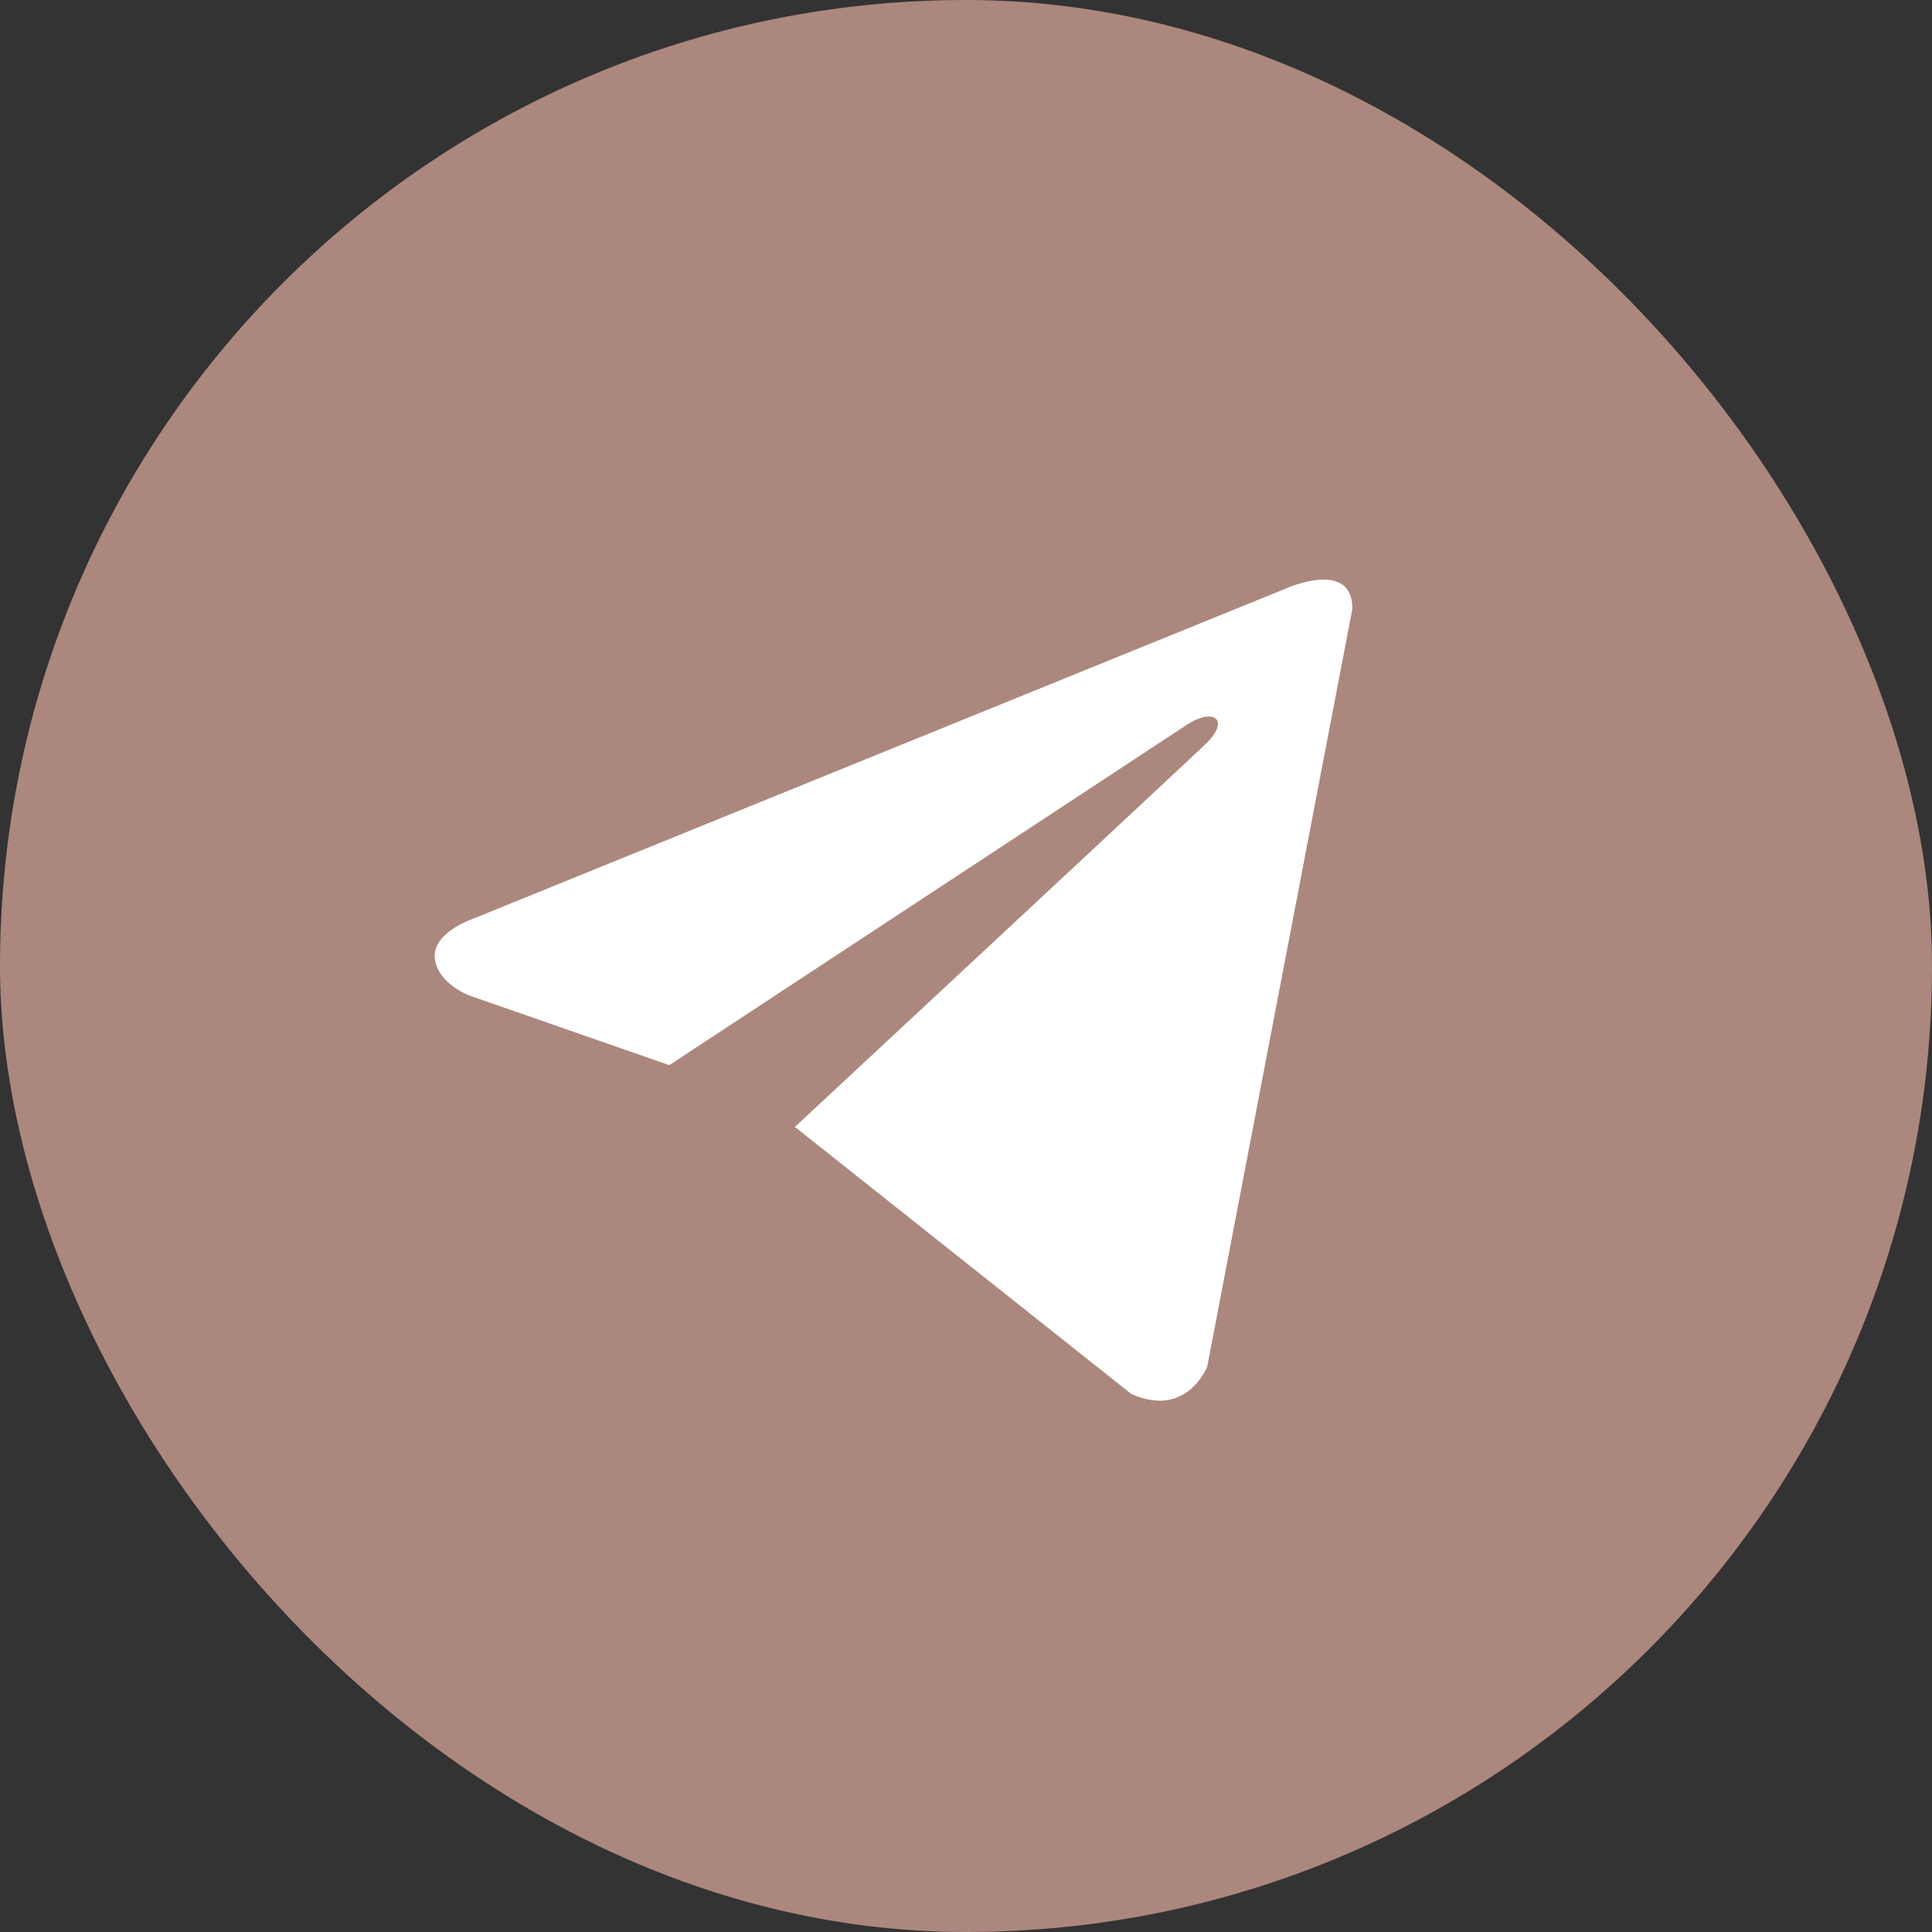
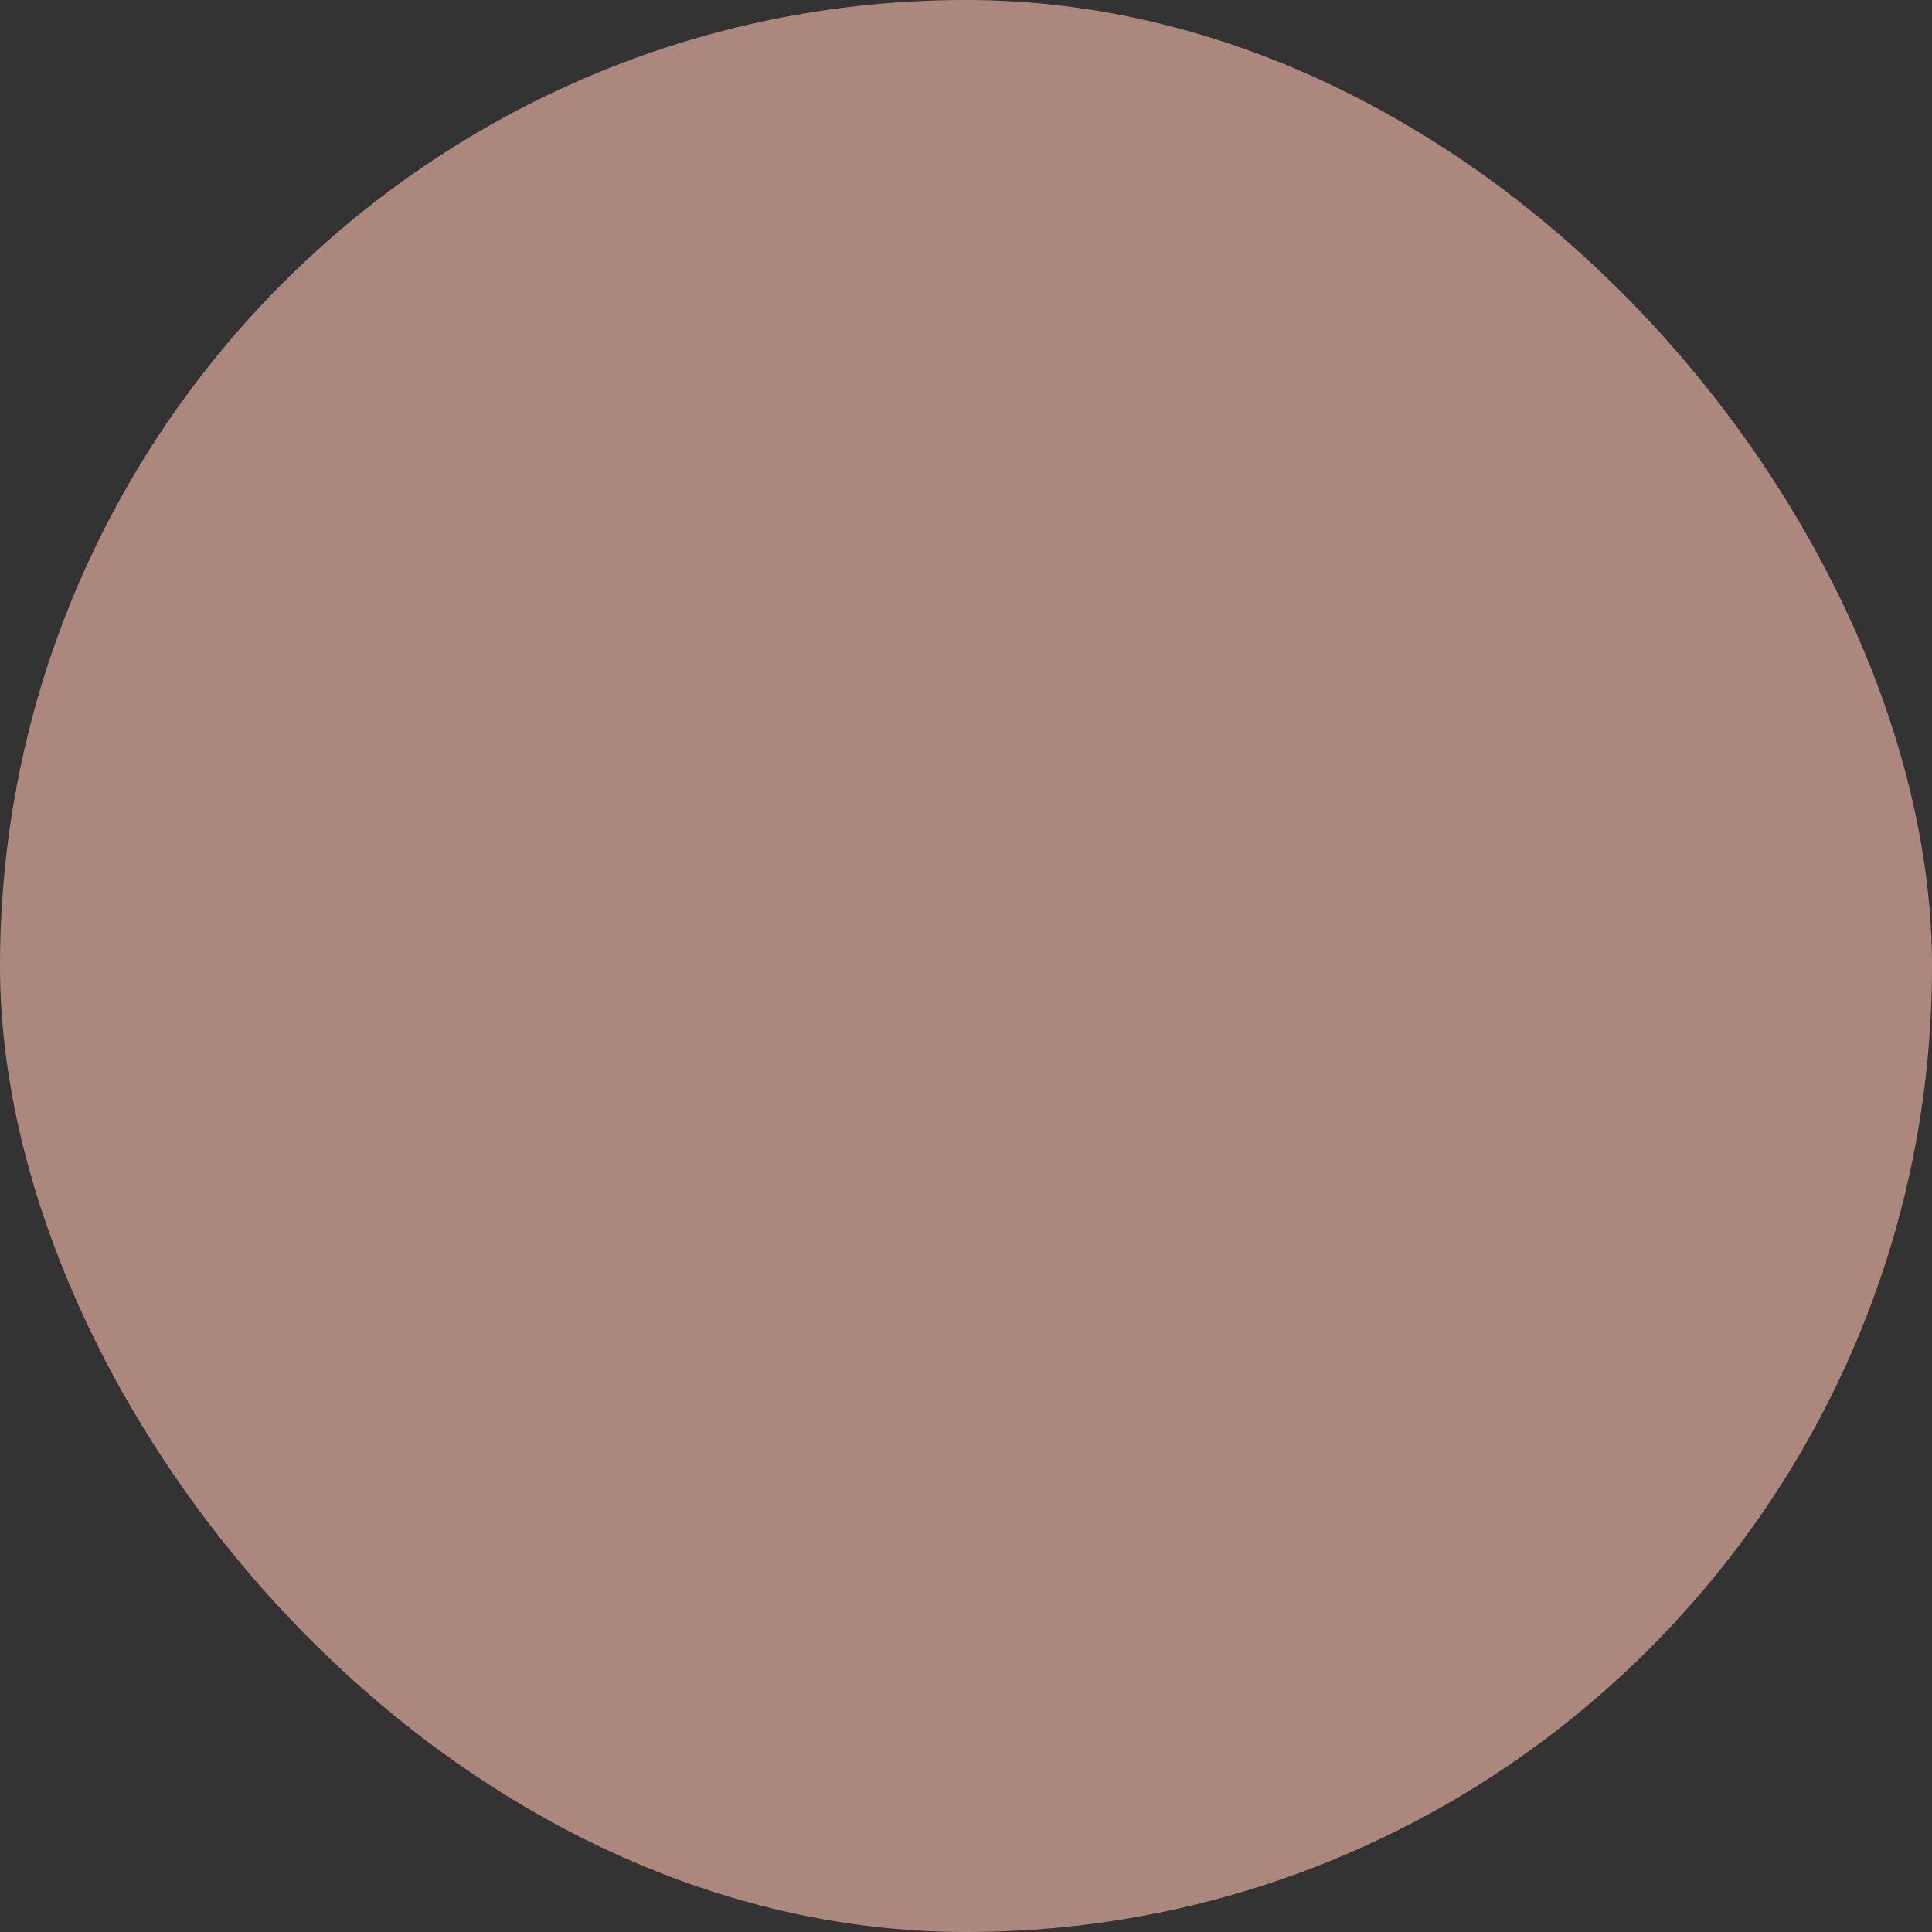
<svg xmlns="http://www.w3.org/2000/svg" width="99" height="99" viewBox="0 0 99 99" fill="none">
  <rect x="0" y="0" width="99" height="99" fill="#333333" stroke="none" />
  <rect width="99" height="99" rx="49.5" fill="#AC877E" />
-   <path d="M69.3 31.191L61.862 70.023C61.862 70.023 60.821 72.716 57.962 71.424L40.799 57.798L40.72 57.758C43.038 55.602 61.015 38.864 61.8 38.105C63.017 36.93 62.262 36.231 60.849 37.118L34.296 54.581L24.051 51.012C24.051 51.012 22.439 50.418 22.284 49.127C22.127 47.833 24.104 47.134 24.104 47.134L65.868 30.168C65.868 30.168 69.3 28.606 69.3 31.191V31.191Z" fill="white" />
</svg>